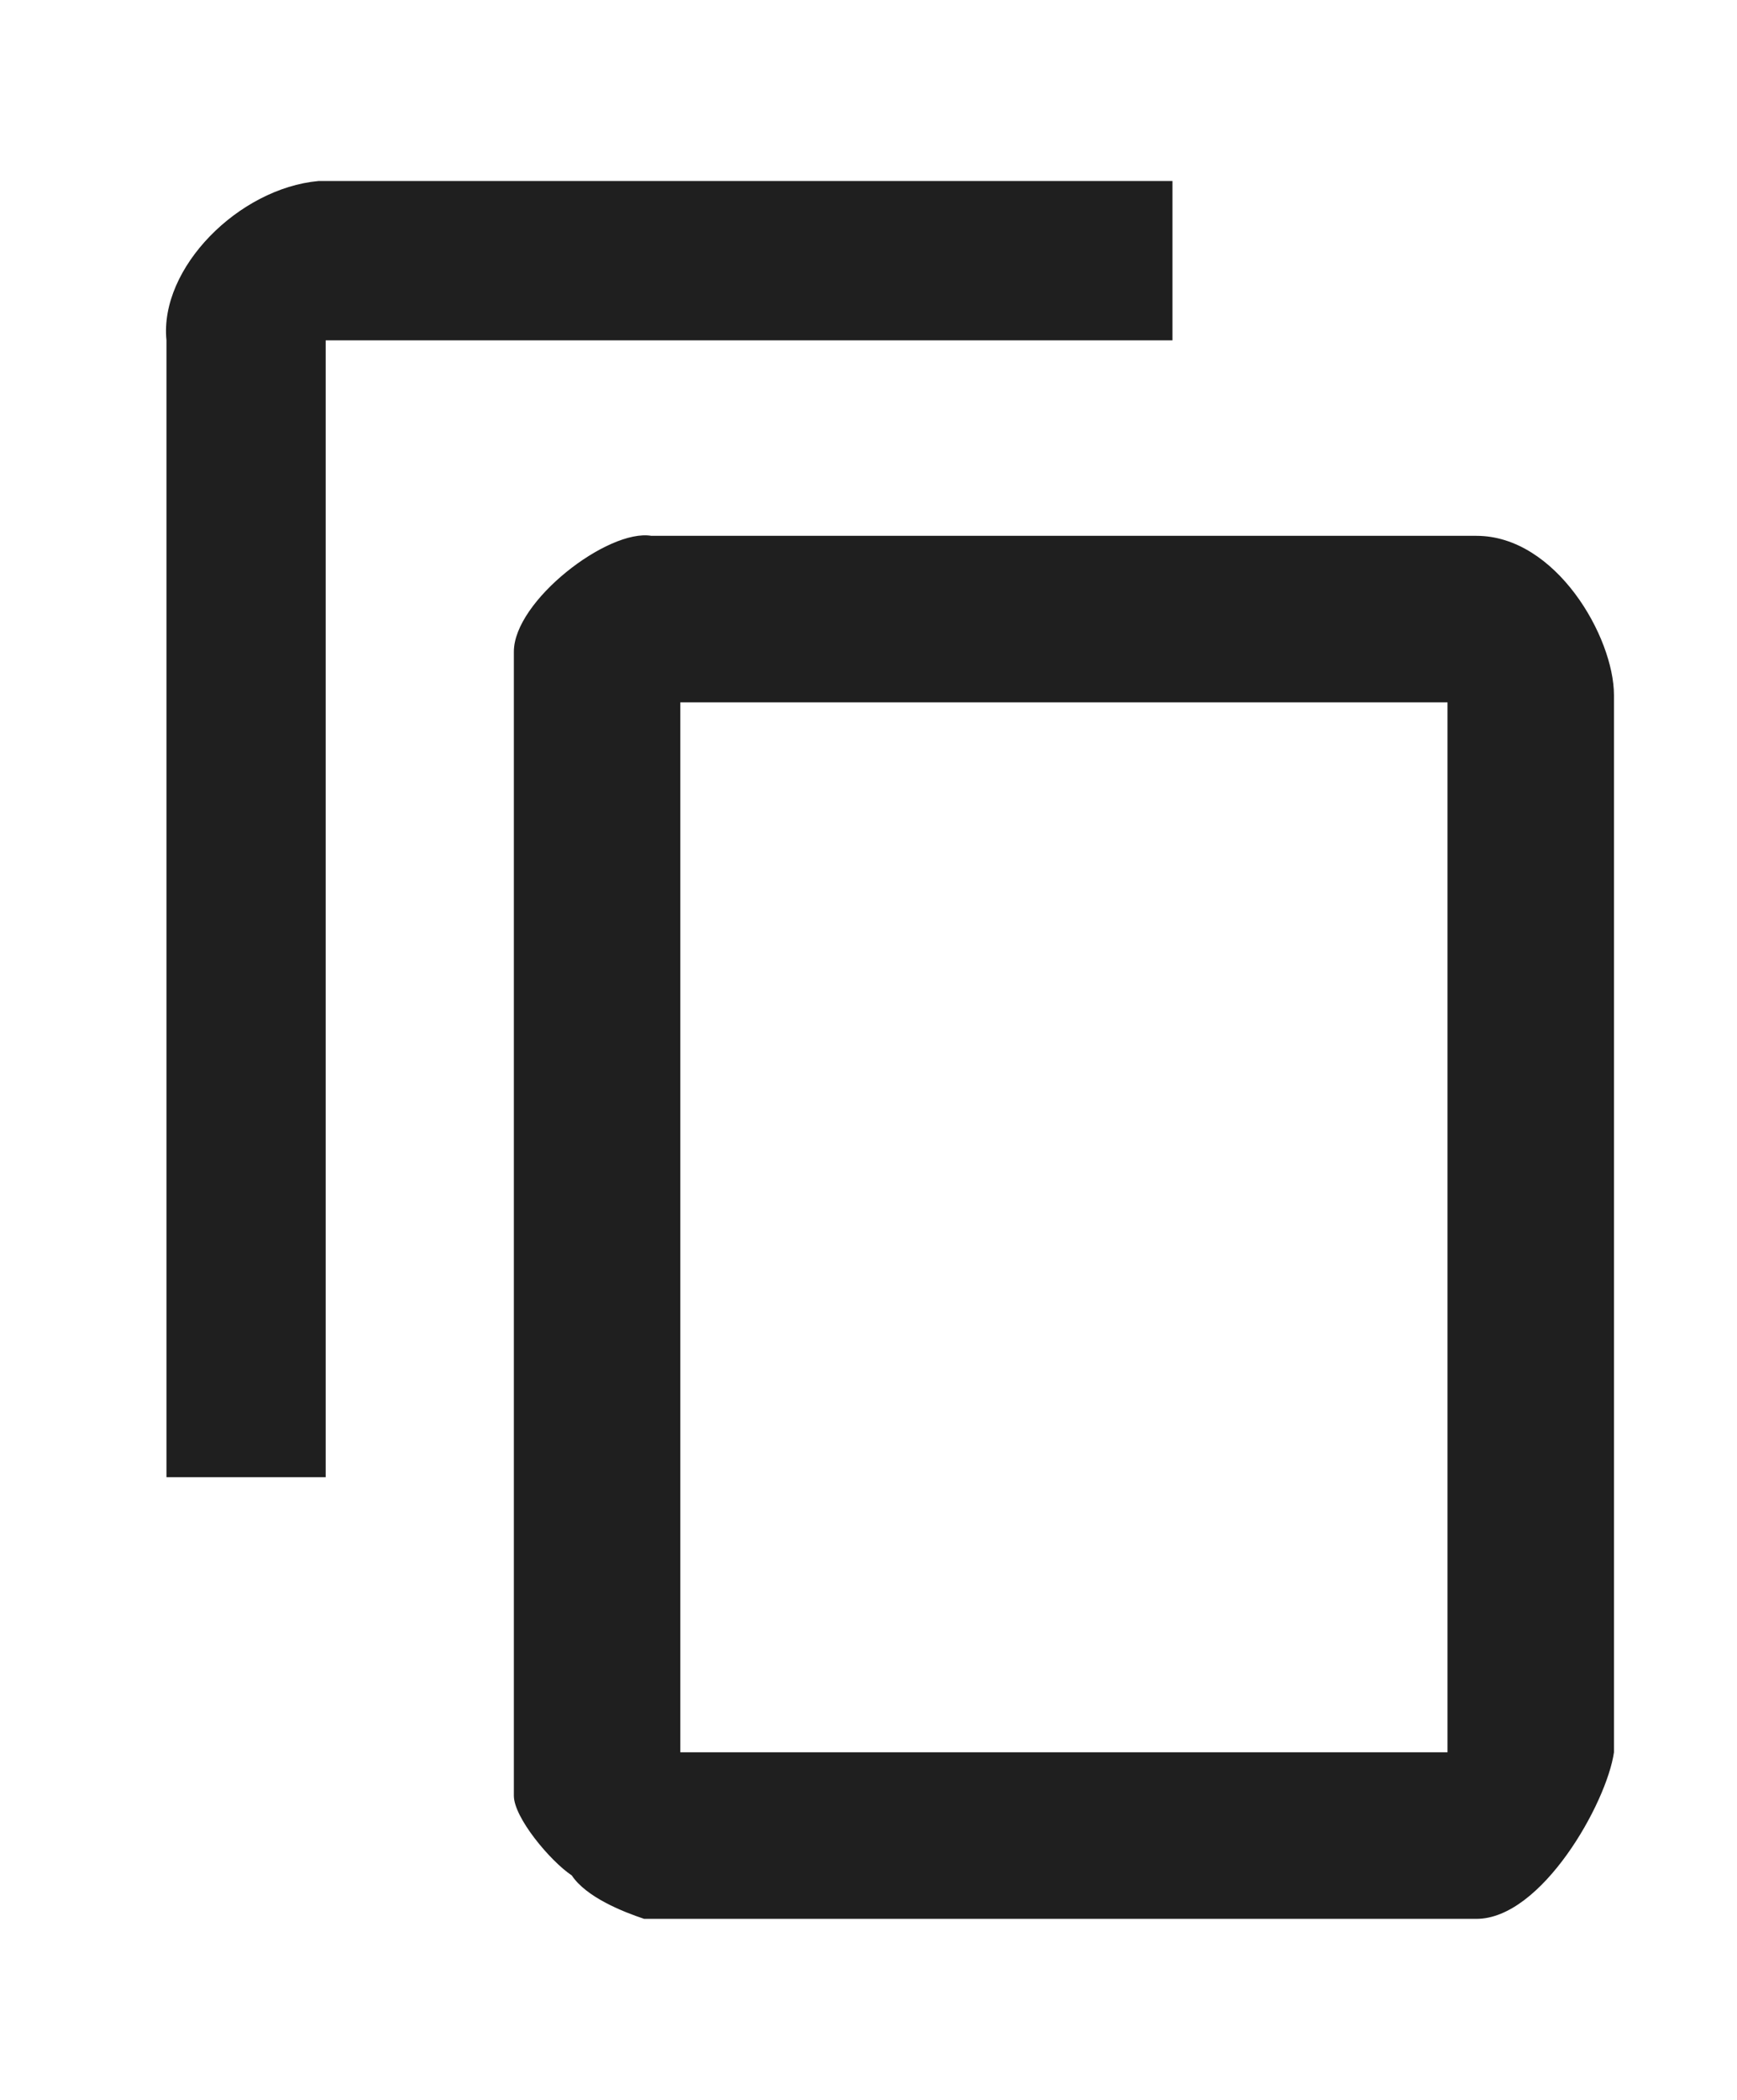
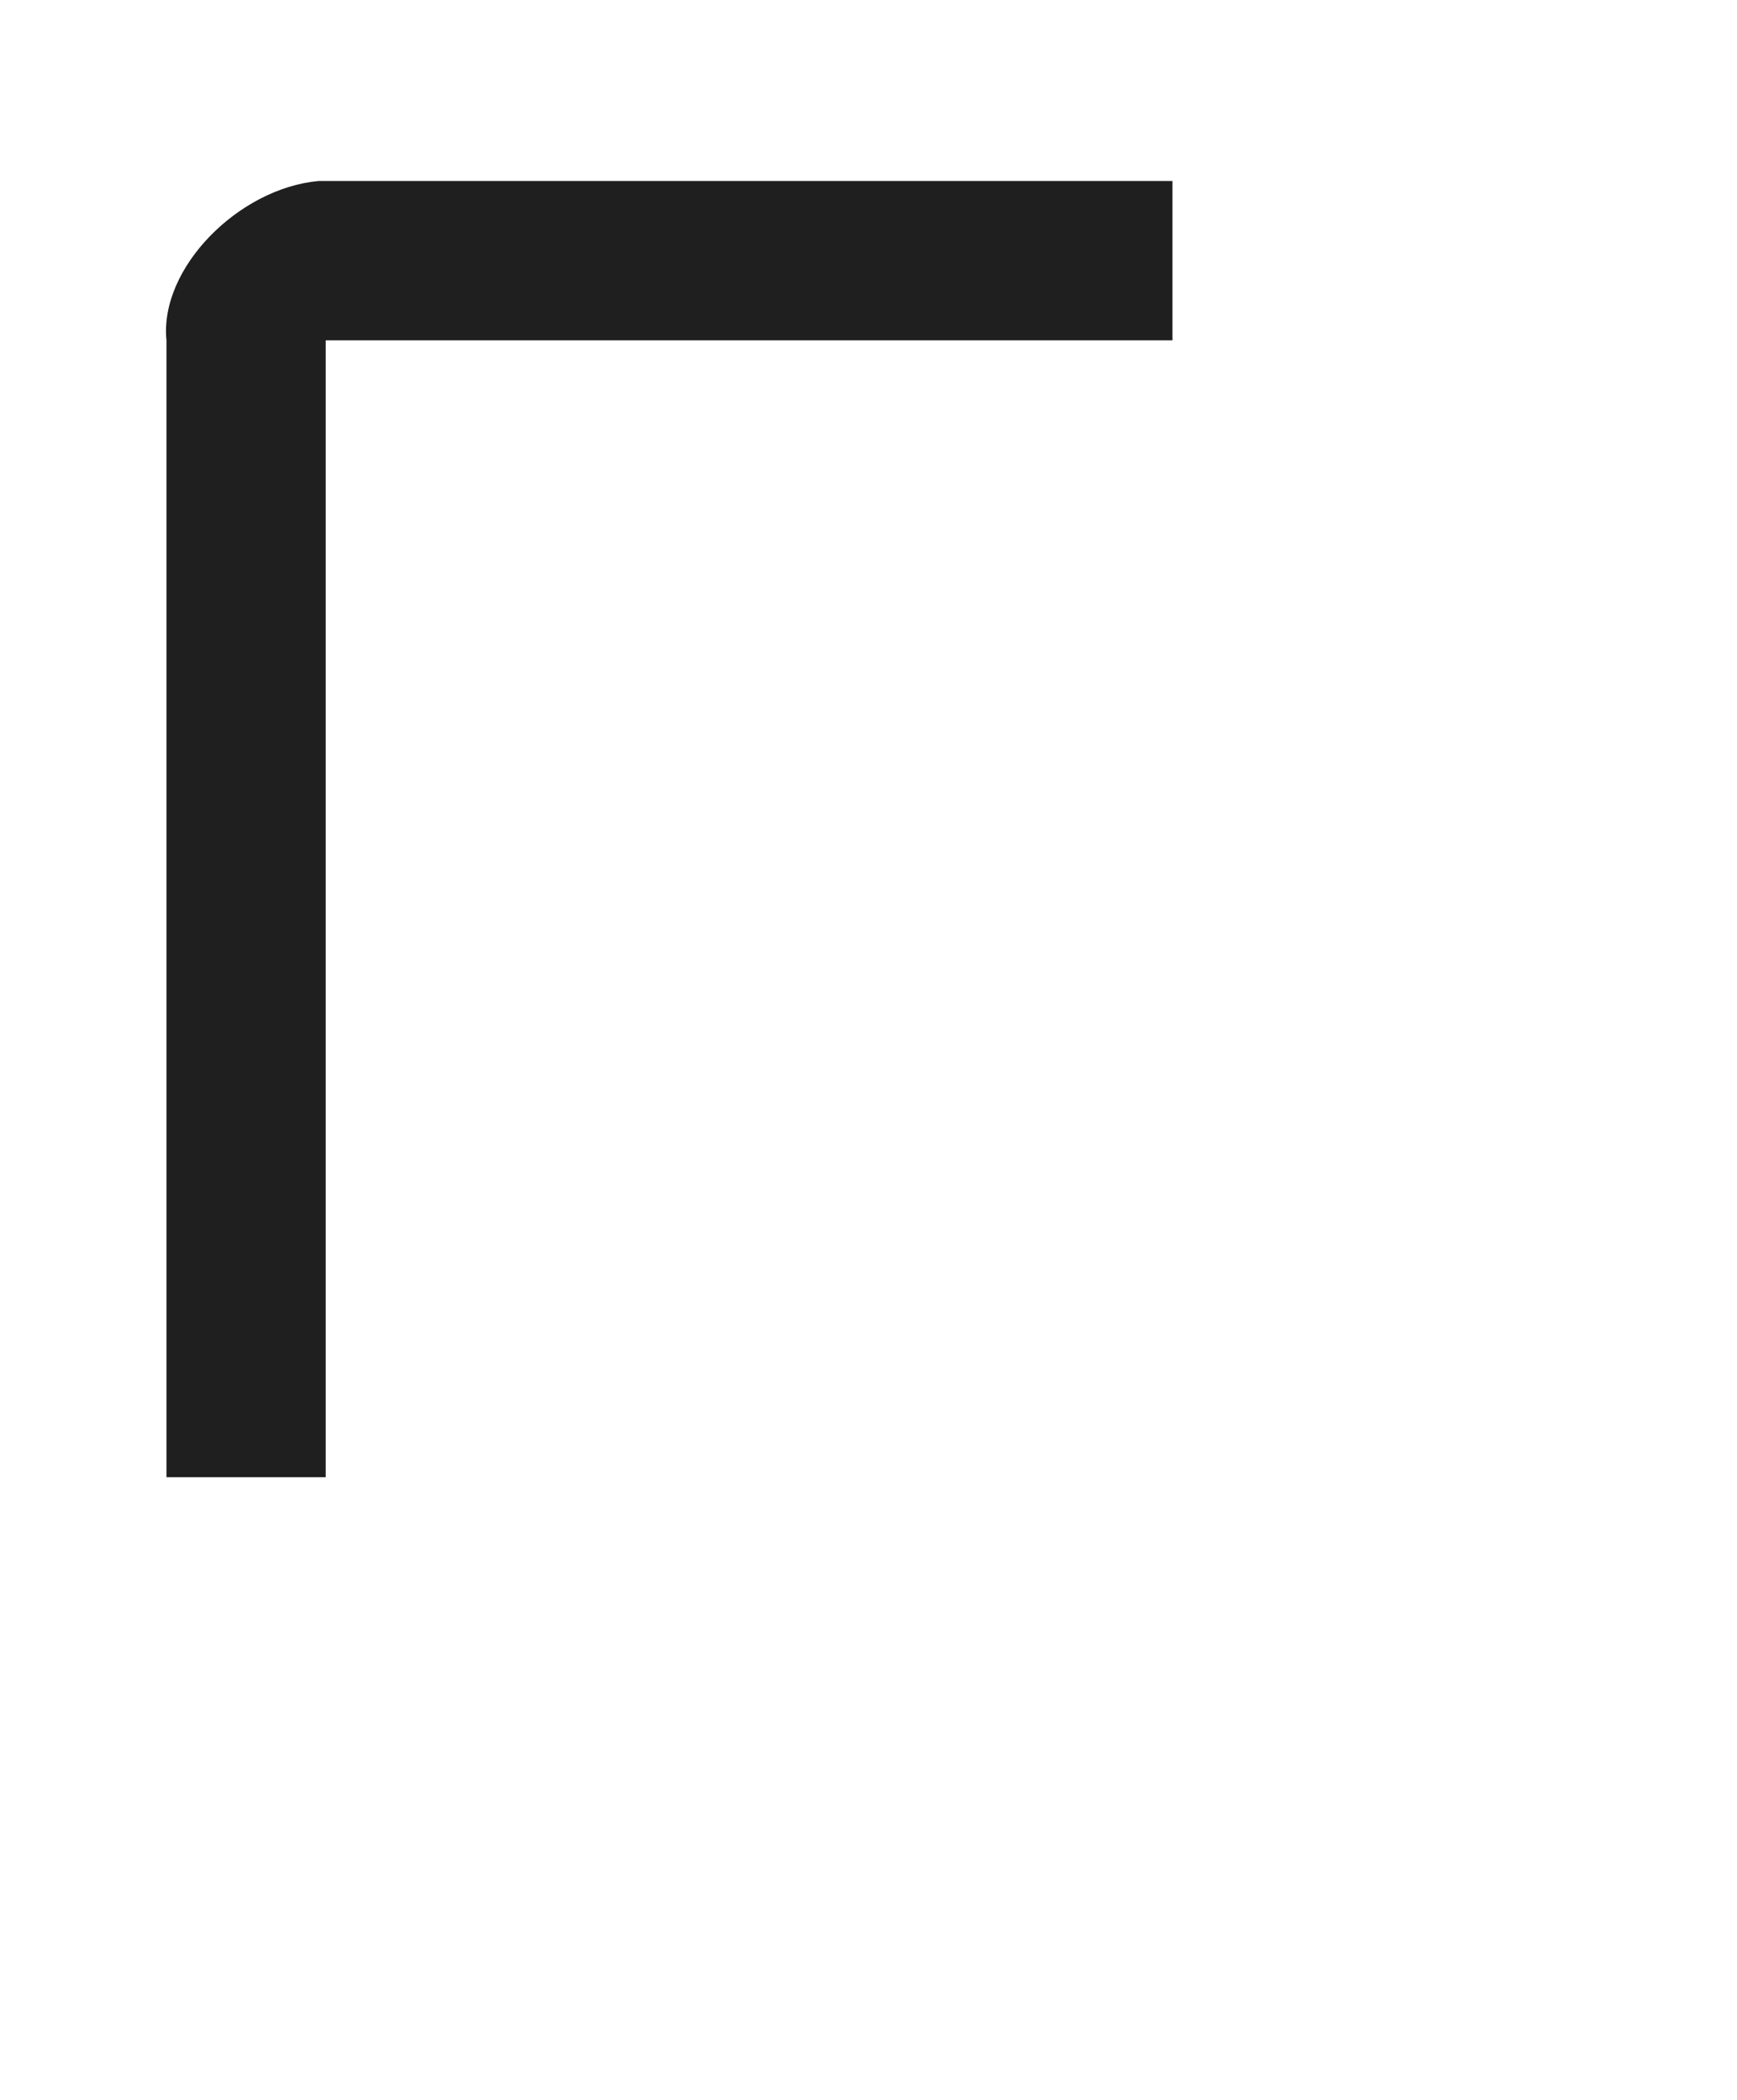
<svg xmlns="http://www.w3.org/2000/svg" viewBox="0 0 24 29" style="background-color:#ffffff00" version="1.1" xml:space="preserve" x="0px" y="0px" width="24px" height="29px">
  <g id="Camada%201">
-     <path d="M 20 9.7 L 20 24.2 L 9.4 24.2 L 9.4 9.7 L 20 9.7 ZM 20.4 7.4 L 9 7.4 C 8.4 7.3 7.1 8.3 7.1 9 L 7.1 24.8 C 7.1 25.1 7.6 25.7 7.9 25.9 C 8.1 26.2 8.6 26.4 8.9 26.5 L 20.4 26.5 C 21.3 26.5 22.2 24.9 22.3 24.2 L 22.3 9.6 C 22.3 8.8 21.5 7.4 20.4 7.4 Z" fill="#1f1f1f" />
    <path d="M 16.2 2.5 L 16.2 4.7 L 4.5 4.7 L 4.5 20.4 L 2.3 20.4 L 2.3 4.7 C 2.2 3.7 3.3 2.6 4.4 2.5 L 16.2 2.5 Z" fill="#1f1f1f" />
  </g>
</svg>